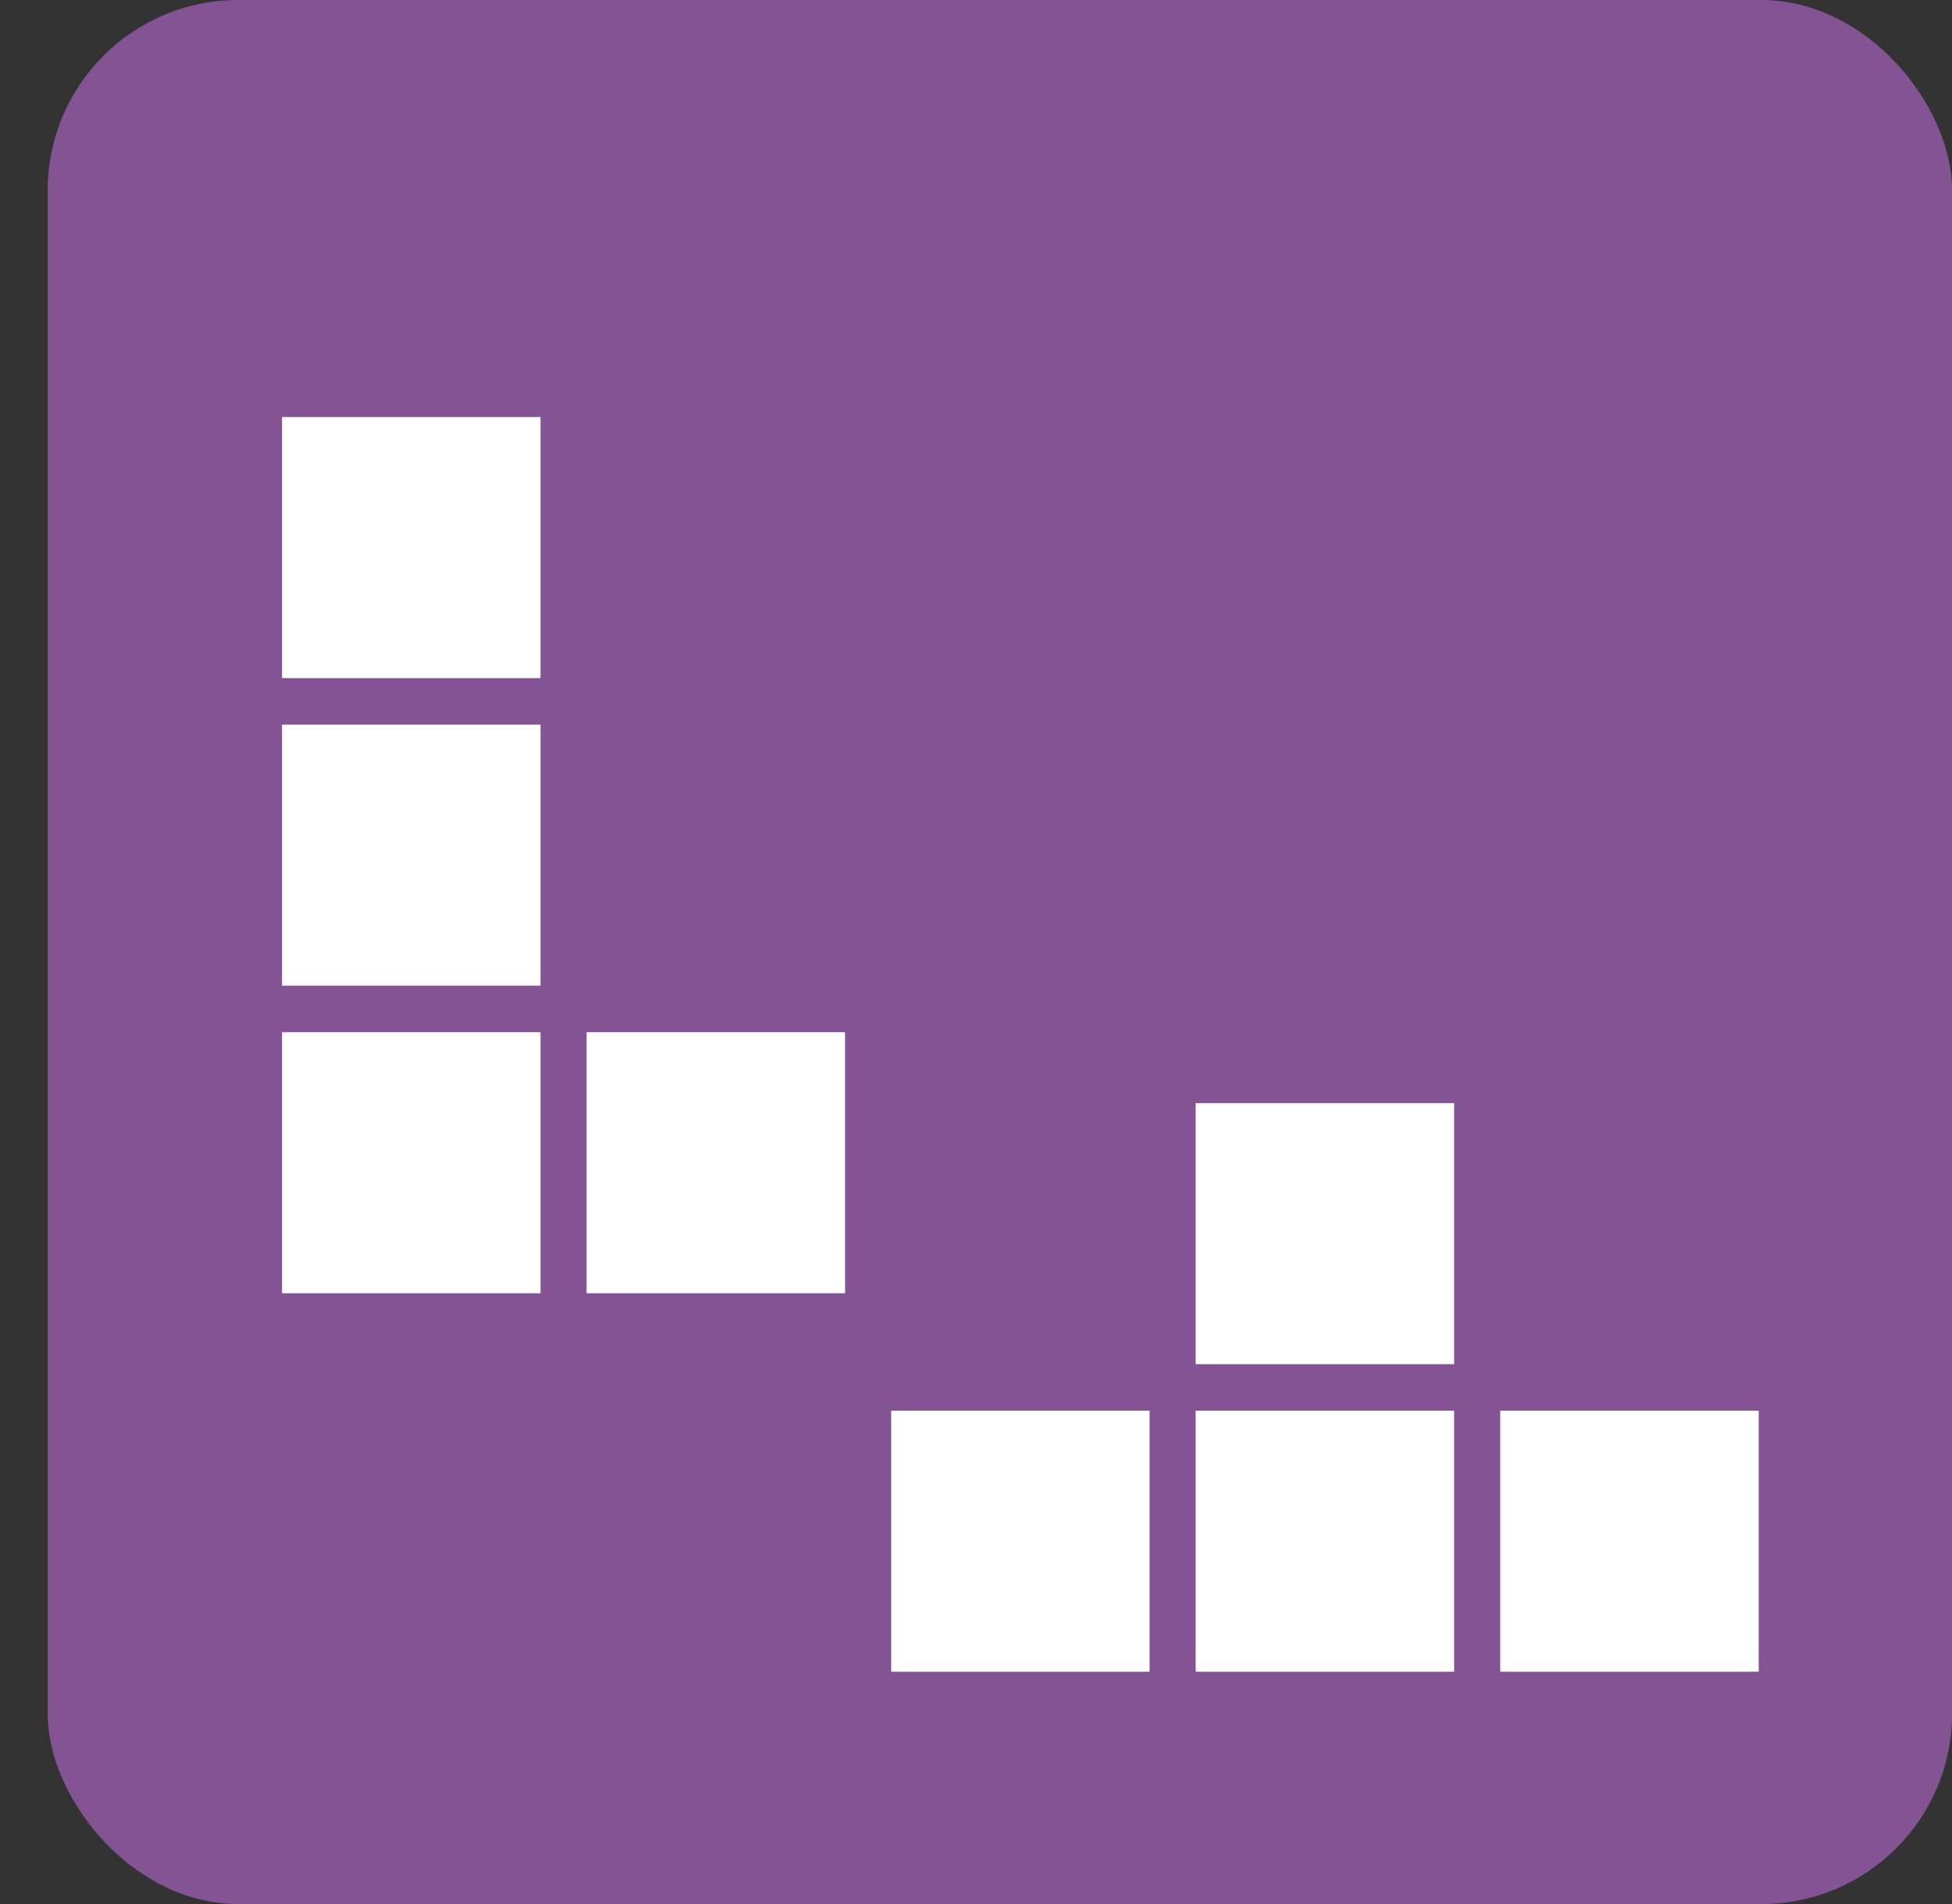
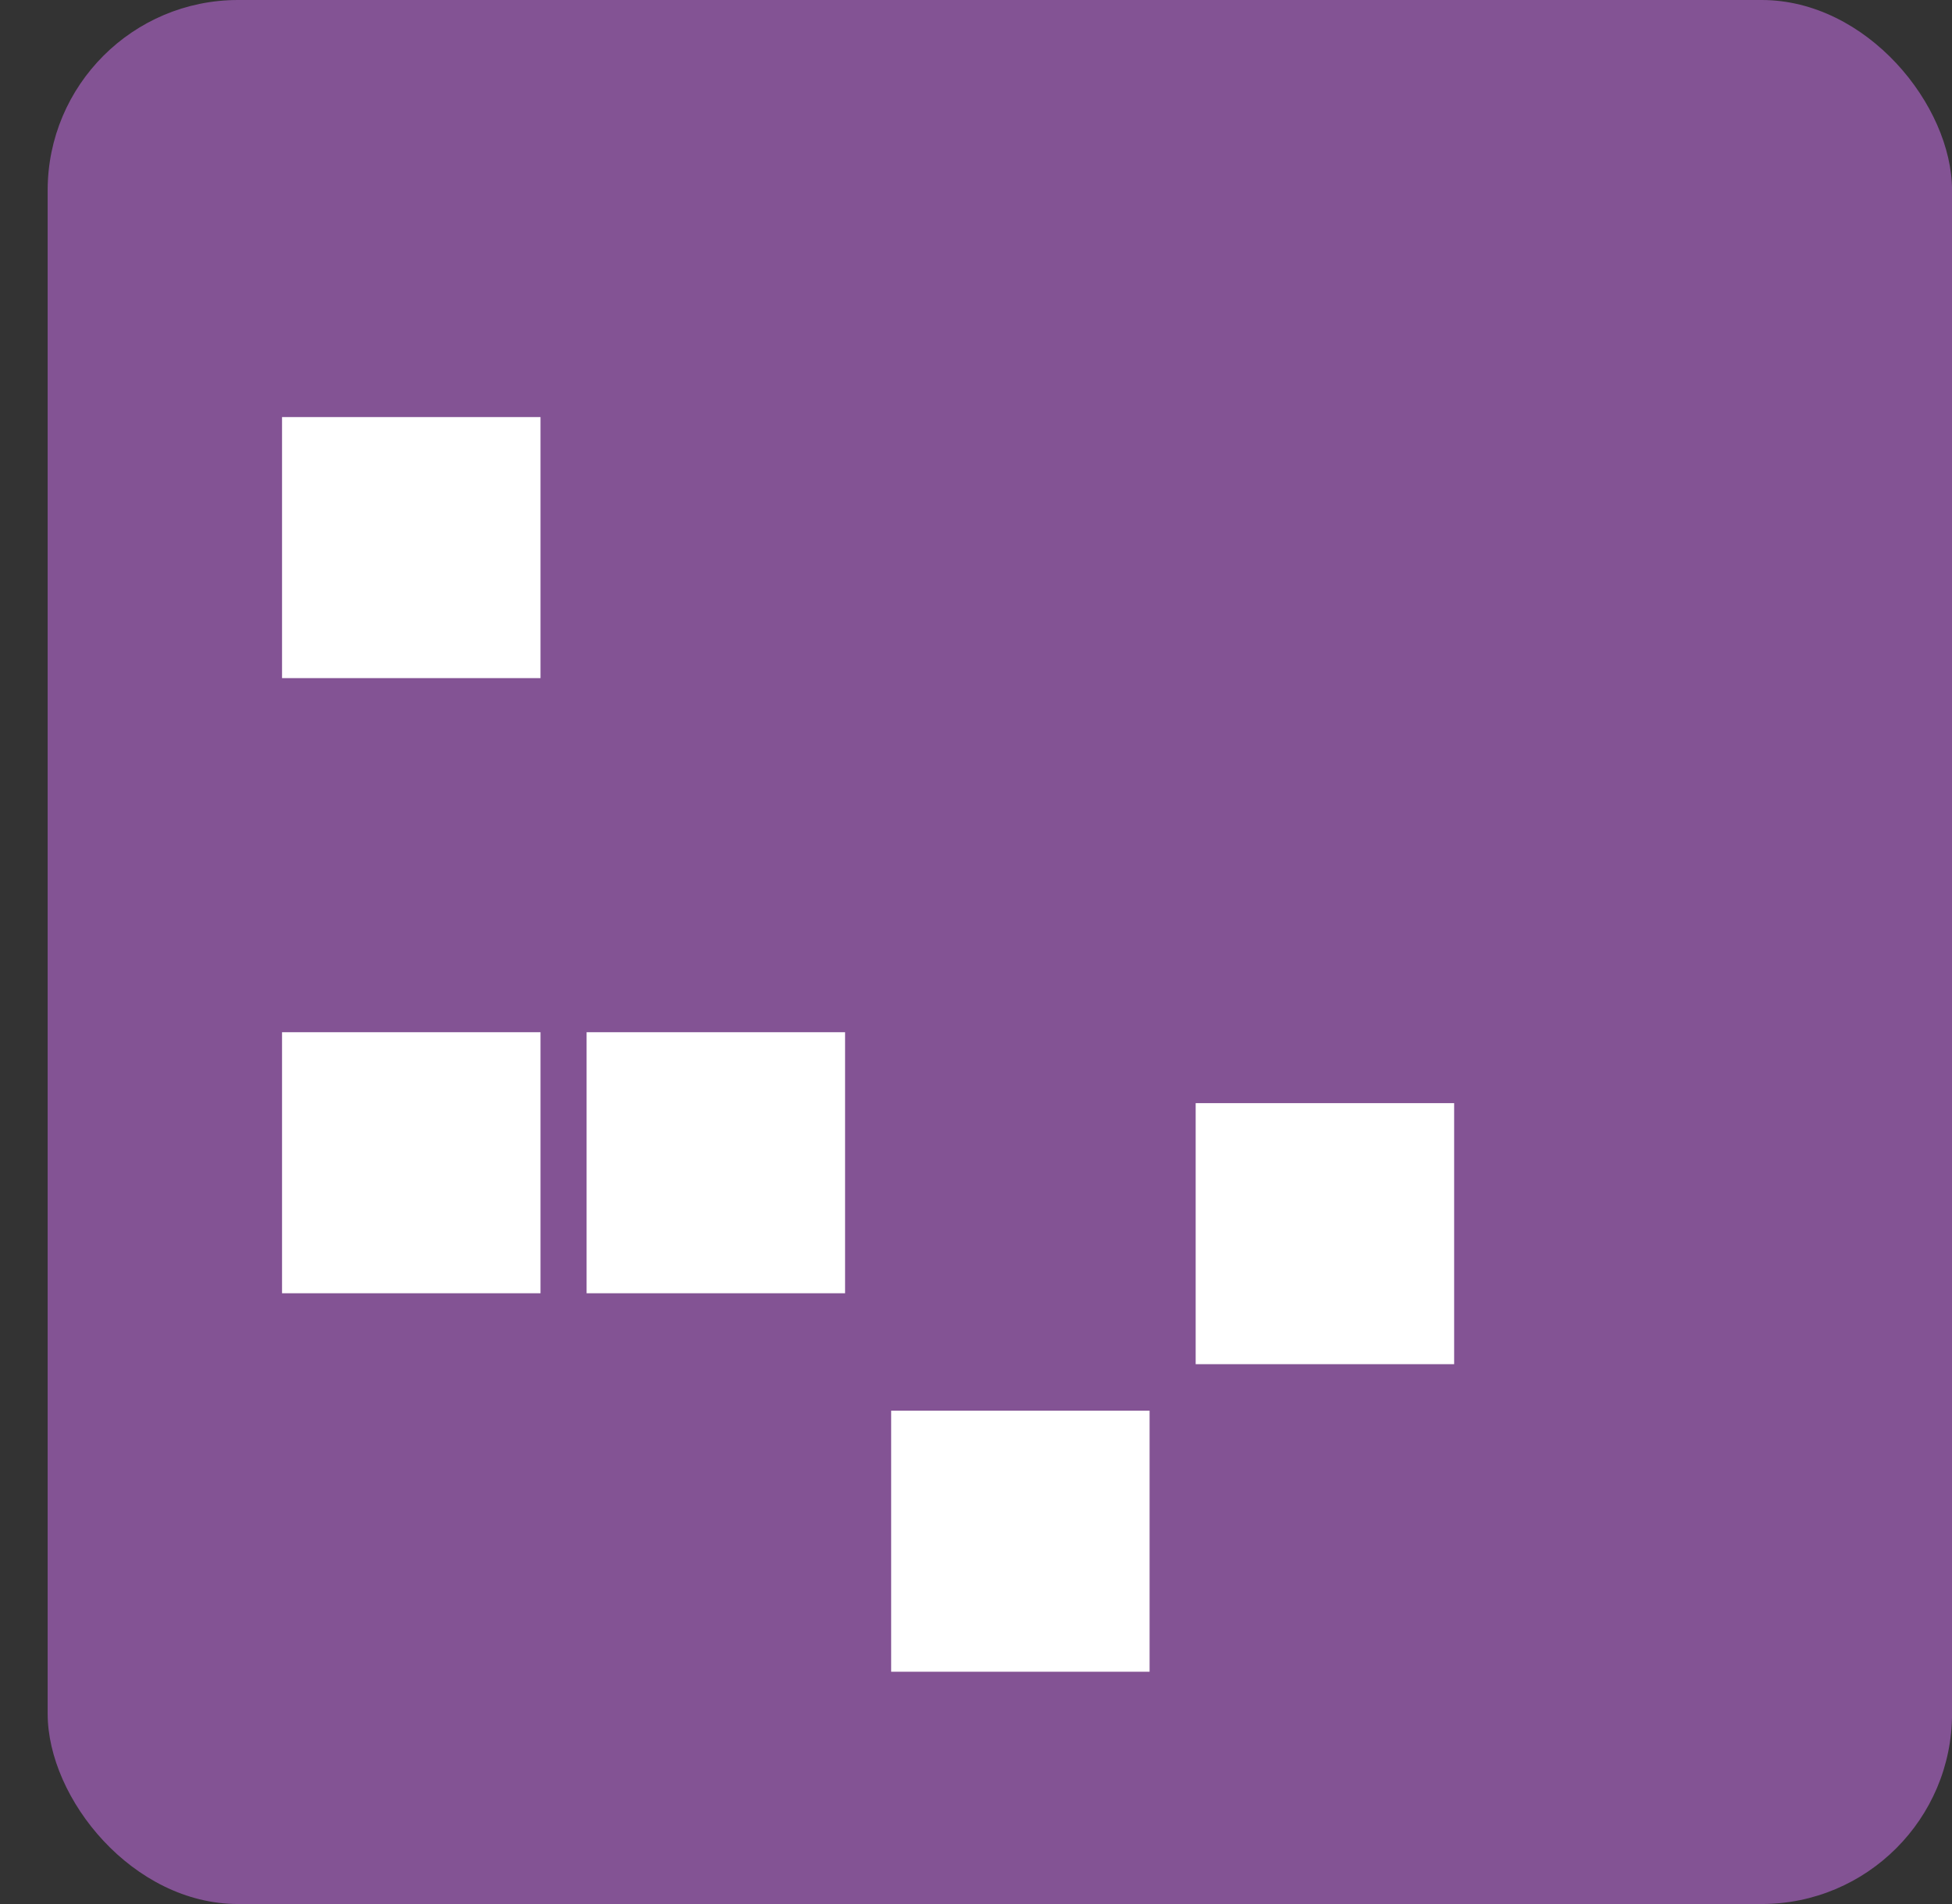
<svg xmlns="http://www.w3.org/2000/svg" width="41" height="40" viewBox="0 0 41 40" fill="none">
  <rect x="0" y="0" width="41" height="40" fill="#333333" stroke="none" />
  <rect x="1.001" width="40" height="40" rx="4" fill="#835394" />
  <g clip-path="url(#clip0_19153_6555)">
-     <path d="M11.837 7.785H5.44C5.312 7.785 5.189 7.836 5.098 7.928C5.007 8.02 4.956 8.144 4.956 8.274V27.657C4.956 27.787 5.007 27.912 5.098 28.003C5.189 28.095 5.312 28.146 5.44 28.146H18.234C18.362 28.146 18.485 28.095 18.576 28.003C18.667 27.912 18.718 27.787 18.718 27.657V21.196C18.718 21.066 18.667 20.942 18.576 20.85C18.485 20.759 18.362 20.707 18.234 20.707H12.321V8.274C12.321 8.144 12.27 8.02 12.179 7.928C12.088 7.836 11.965 7.785 11.837 7.785ZM11.353 27.169H5.924V21.685H11.353V27.169ZM11.353 20.707H5.924V15.224H11.353V20.707ZM11.353 14.246H5.924V8.762H11.353V14.246ZM17.75 21.685V27.169H12.321V21.685H17.75Z" fill="#835394" />
    <path d="M17.75 21.685V27.169H12.321V21.685H17.75Z" fill="white" />
    <path d="M11.353 27.169H5.924V21.685H11.353V27.169Z" fill="white" />
-     <path d="M11.353 20.707H5.924V15.224H11.353V20.707Z" fill="white" />
    <path d="M11.353 14.246H5.924V8.762H11.353V14.246Z" fill="white" />
    <path d="M31.027 22.198H24.63C24.502 22.198 24.379 22.249 24.288 22.341C24.197 22.432 24.146 22.557 24.146 22.686V28.659H18.233C18.105 28.659 17.982 28.71 17.891 28.802C17.8 28.893 17.75 29.018 17.75 29.148V35.609C17.75 35.739 17.8 35.863 17.891 35.955C17.982 36.047 18.105 36.098 18.233 36.098H37.424C37.552 36.098 37.675 36.047 37.766 35.955C37.857 35.863 37.908 35.739 37.908 35.609V29.148C37.908 29.018 37.857 28.893 37.766 28.802C37.675 28.71 37.552 28.659 37.424 28.659H31.511V22.686C31.511 22.557 31.46 22.432 31.369 22.341C31.279 22.249 31.155 22.198 31.027 22.198ZM24.146 35.12H18.718V29.636H24.146V35.12ZM30.543 35.12H25.114V29.636H30.543V35.12ZM30.543 28.659H25.114V23.175H30.543V28.659ZM36.94 29.636V35.12H31.511V29.636H36.94Z" fill="#835394" />
    <path d="M24.146 35.12H18.718V29.636H24.146V35.12Z" fill="white" />
-     <path d="M36.94 29.636V35.12H31.511V29.636H36.94Z" fill="white" />
-     <path d="M30.543 35.12H25.114V29.636H30.543V35.12Z" fill="white" />
    <path d="M30.543 28.659H25.114V23.175H30.543V28.659Z" fill="white" />
  </g>
  <defs>
    <clipPath id="clip0_19153_6555">
      <rect width="33" height="28" fill="white" transform="translate(5 8)" />
    </clipPath>
  </defs>
</svg>